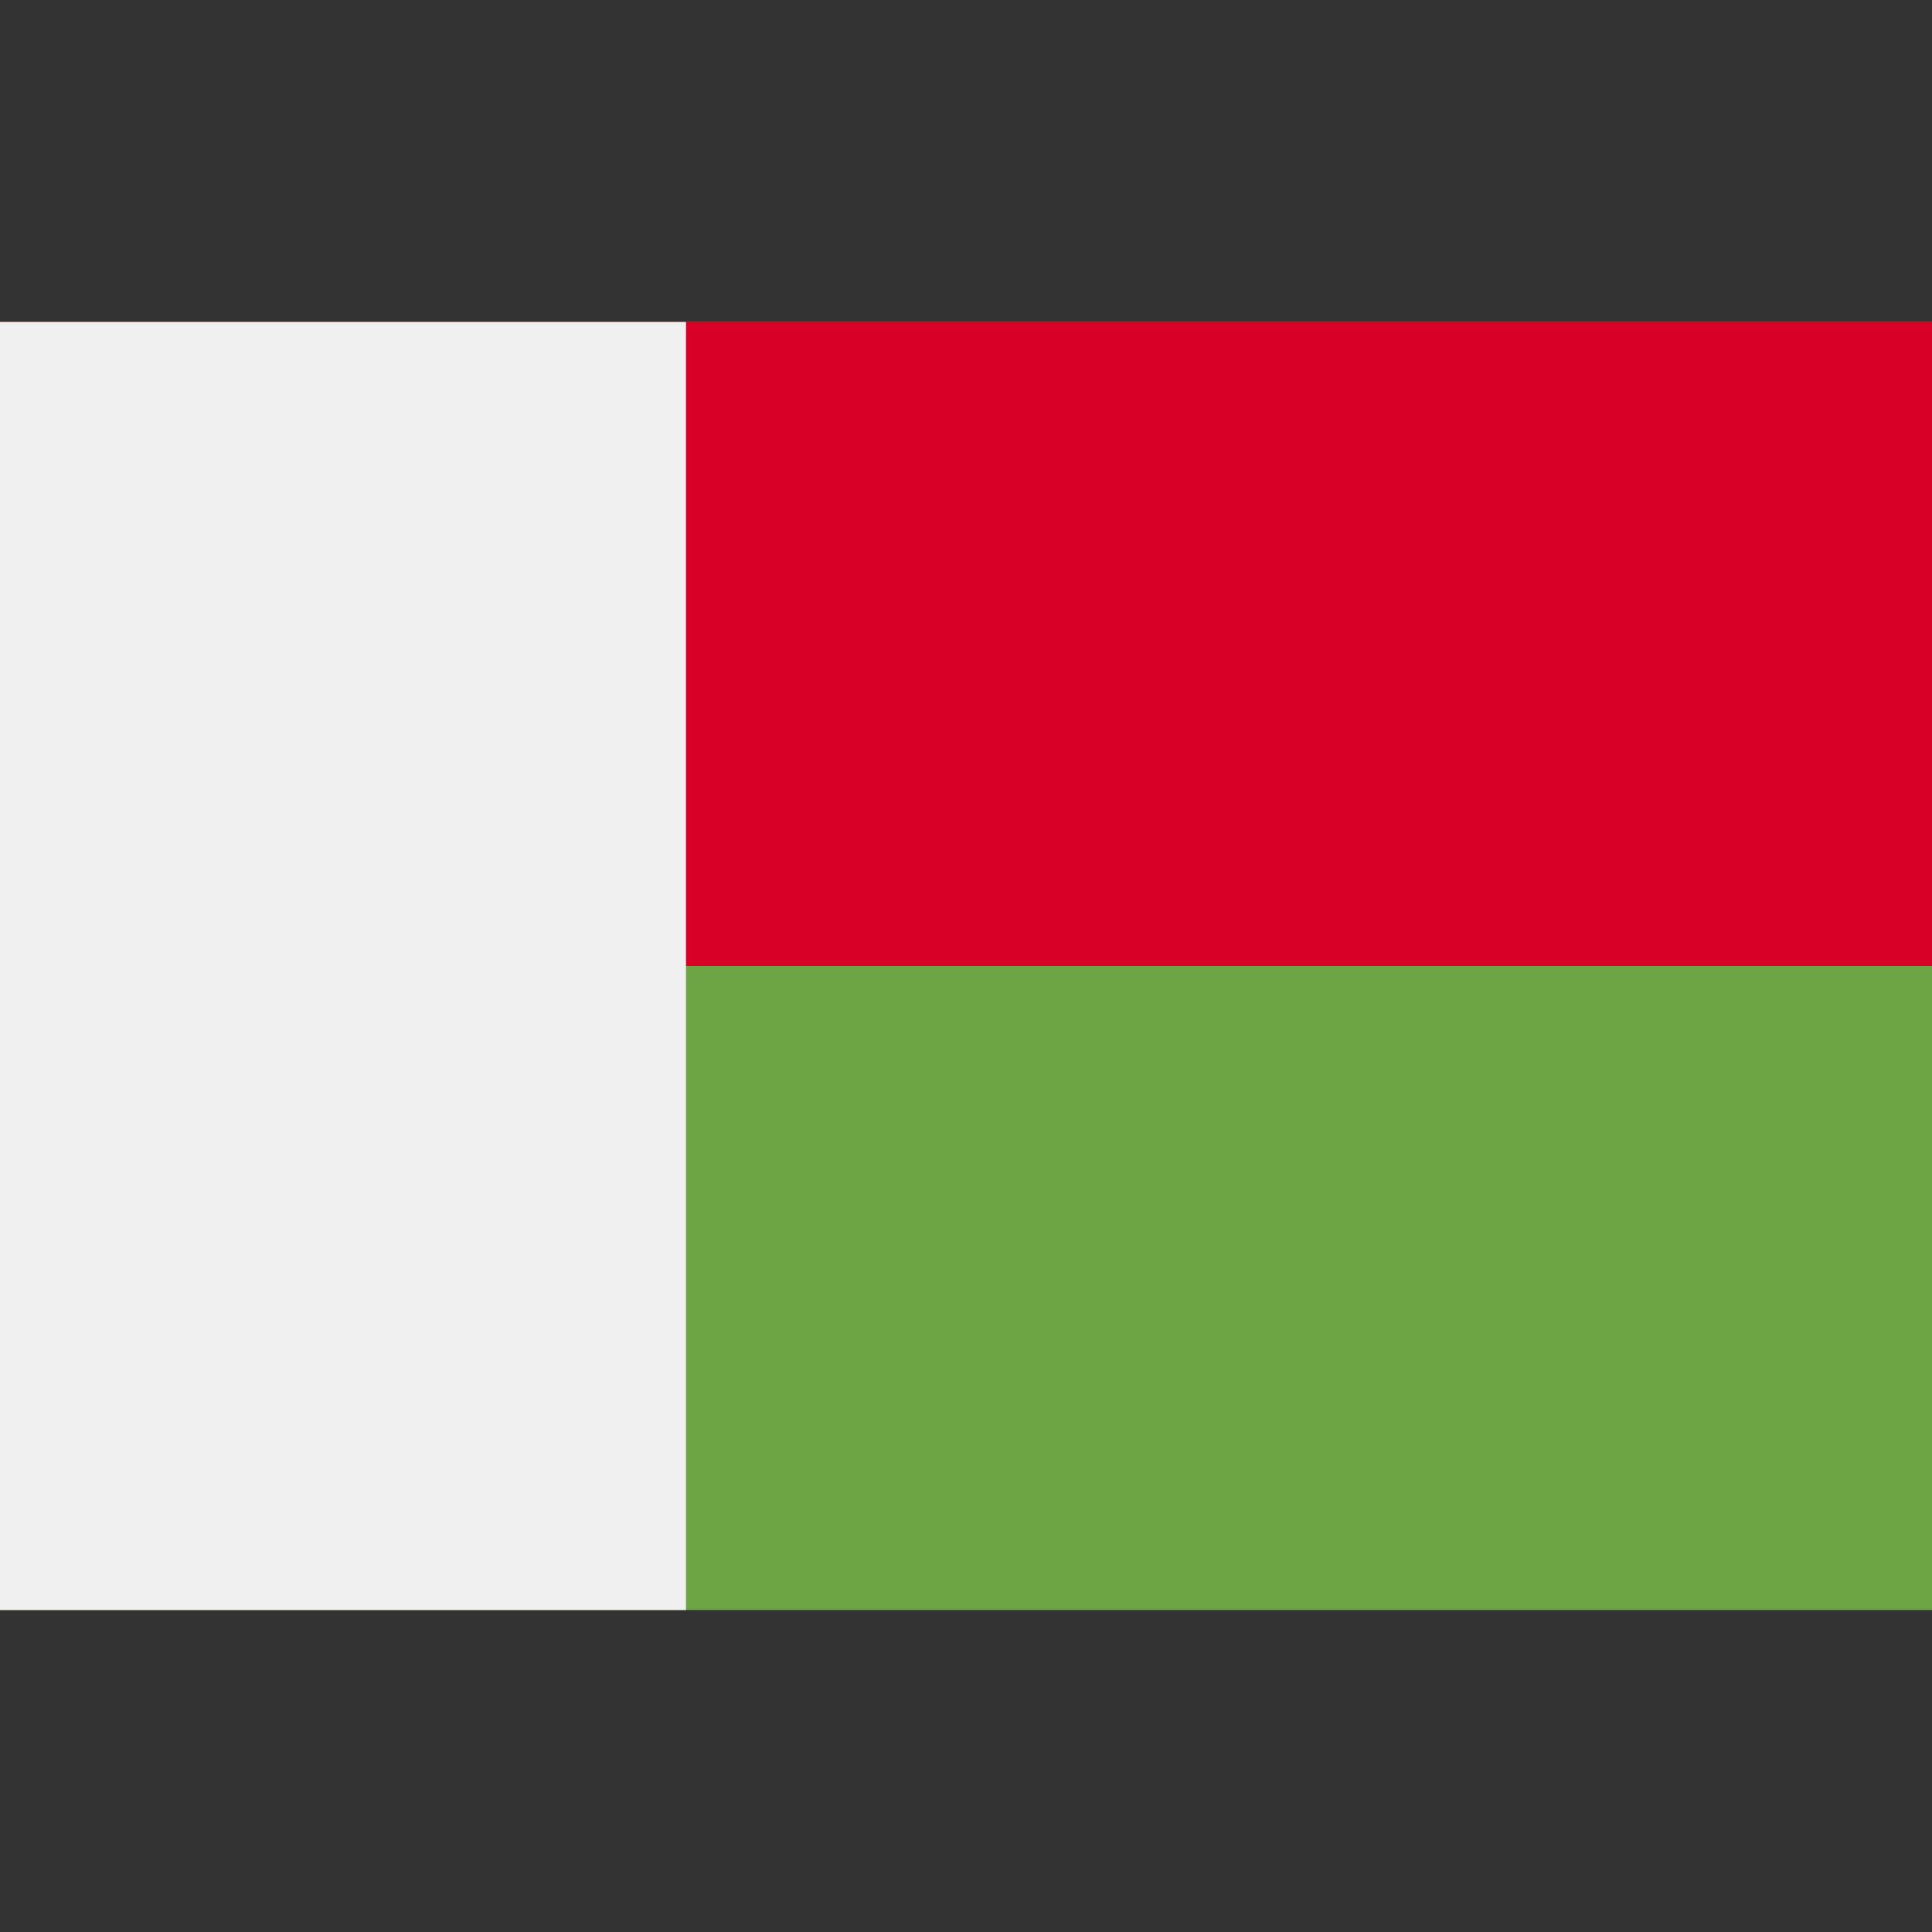
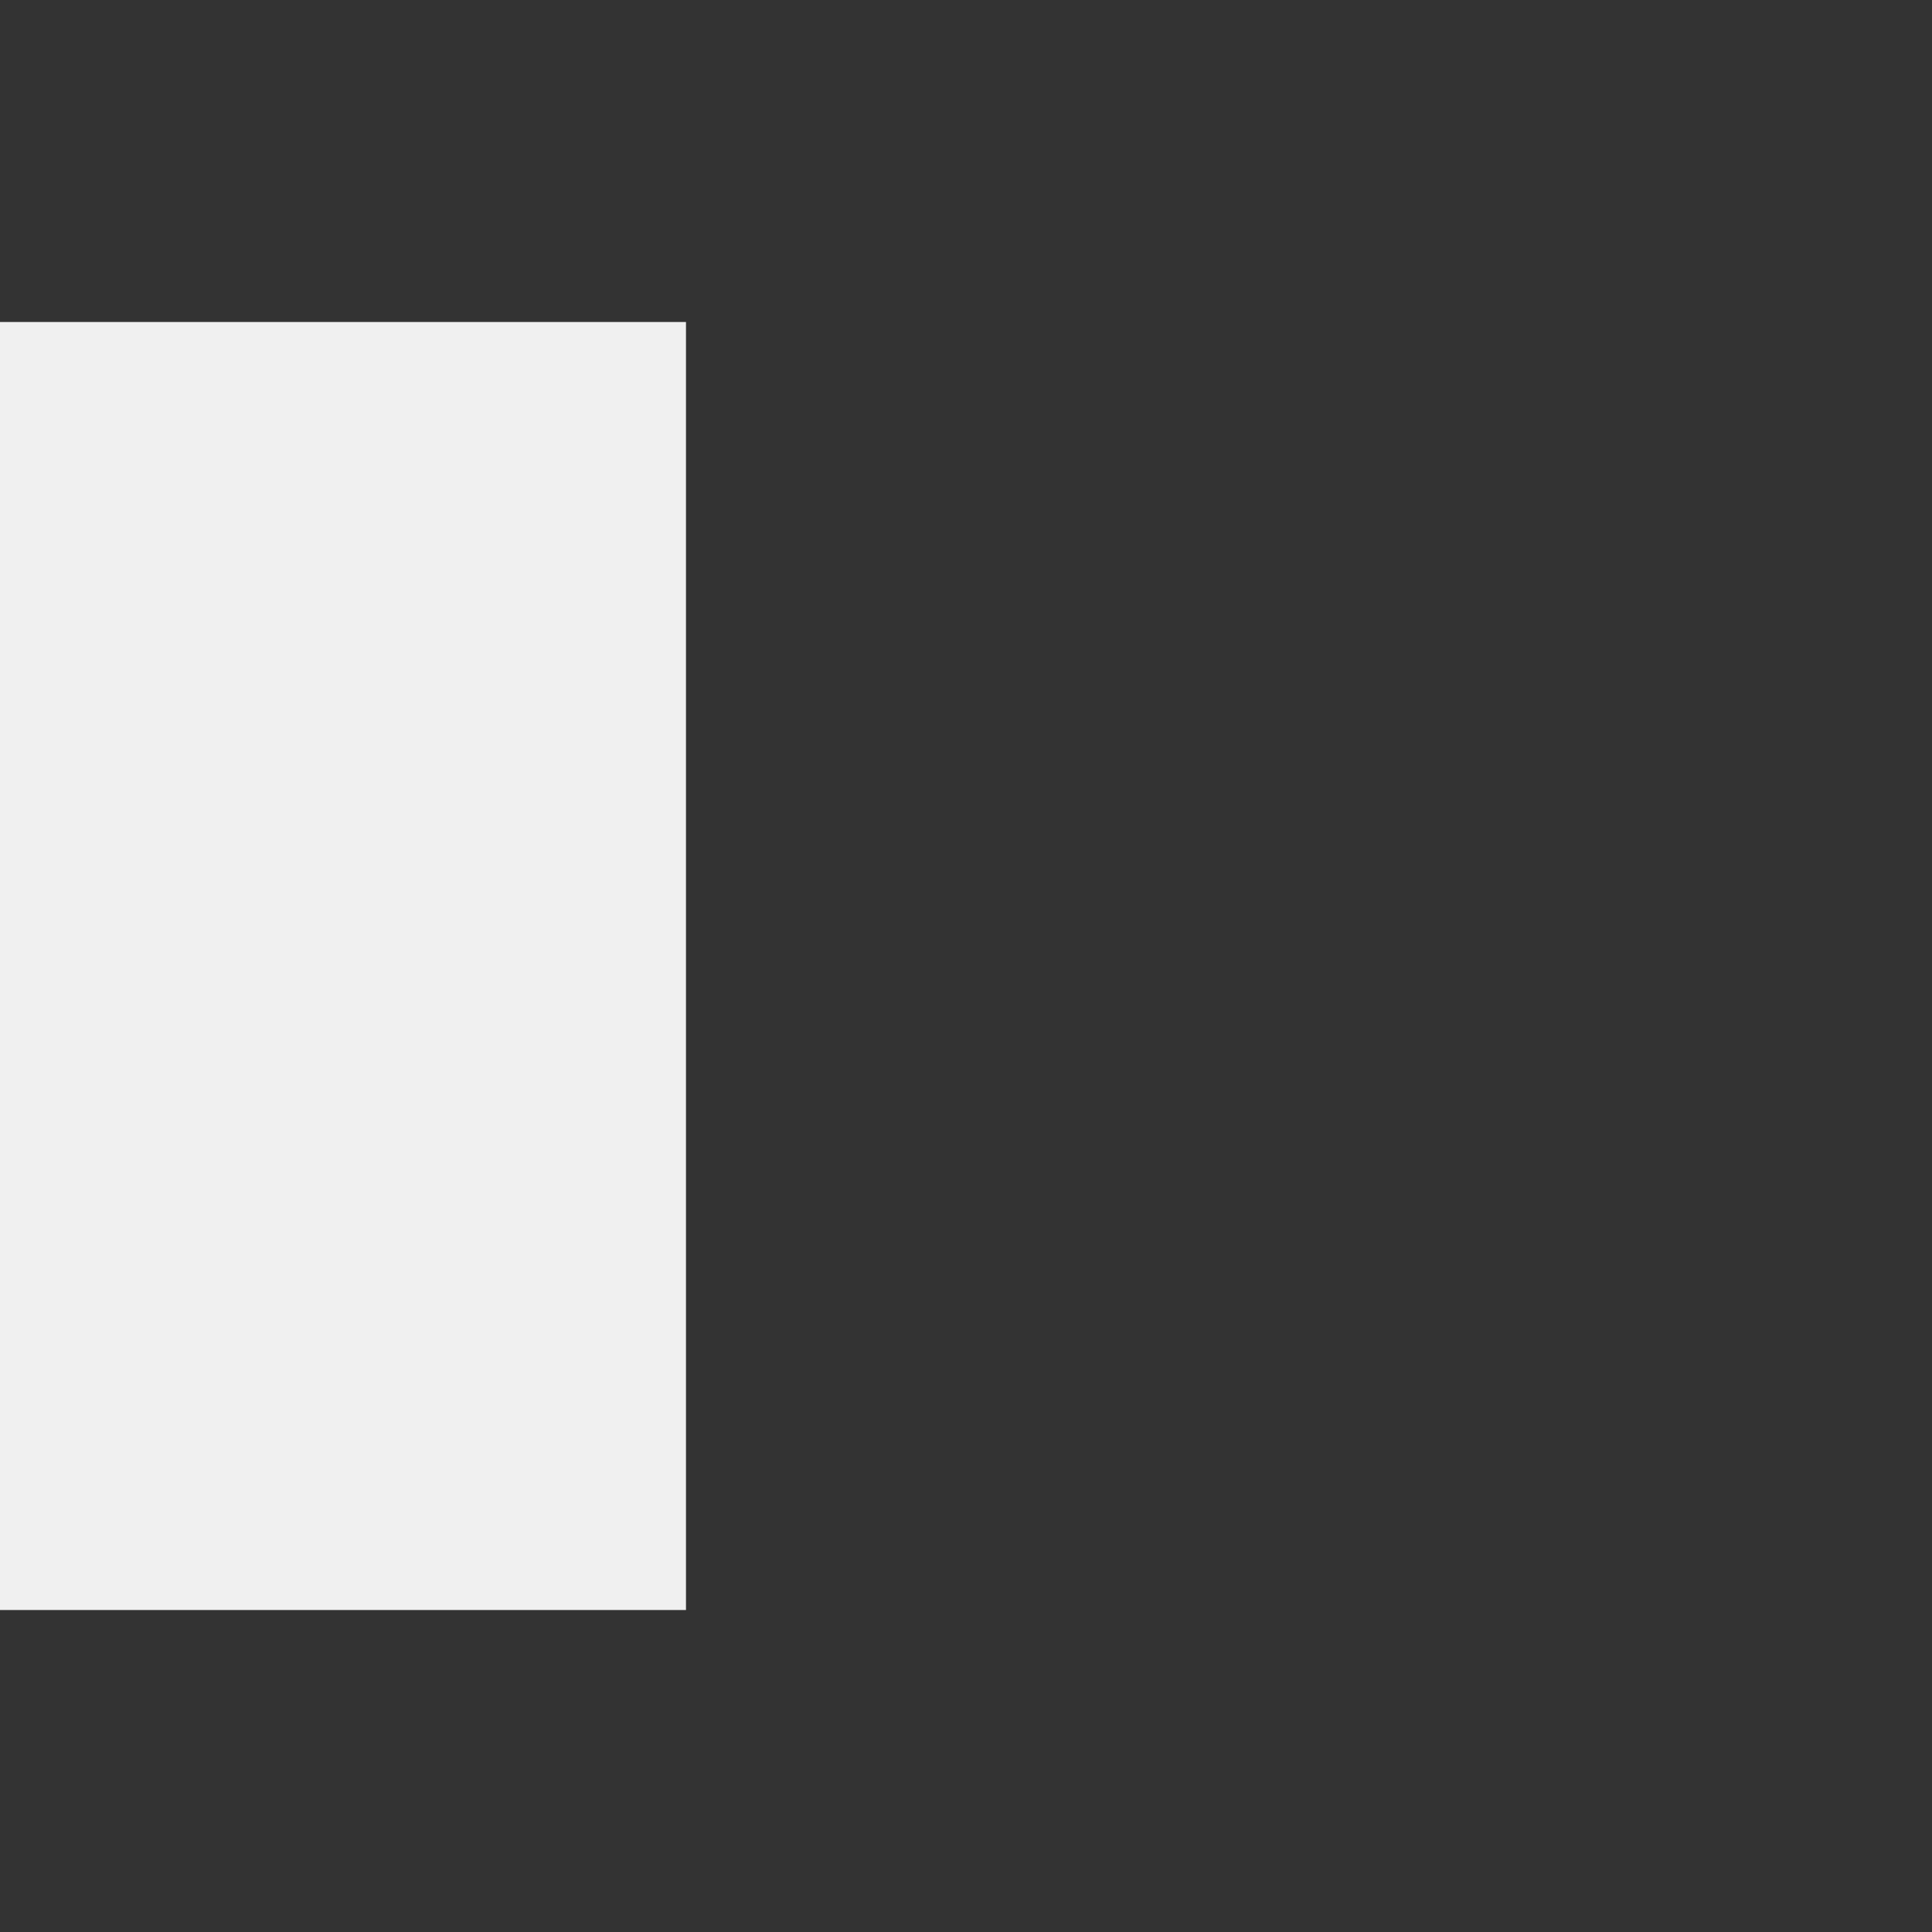
<svg xmlns="http://www.w3.org/2000/svg" version="1.1" id="Capa_1" x="0px" y="0px" viewBox="0 0 512 512" style="enable-background:new 0 0 512 512;" xml:space="preserve">
  <rect x="0" y="0" width="512" height="512" fill="#333333" stroke="none" />
-   <path style="fill:#6DA544;" d="M512,426.666V85.329c-238.65,0-512,0-512,0v341.337L512,426.666L512,426.666z" />
-   <path style="fill:#D80027;" d="M512,85.331H0v170.666c0,0,273.35,0,512,0V85.331z" />
  <rect y="85.334" style="fill:#F0F0F0;" width="181.793" height="341.337" />
</svg>